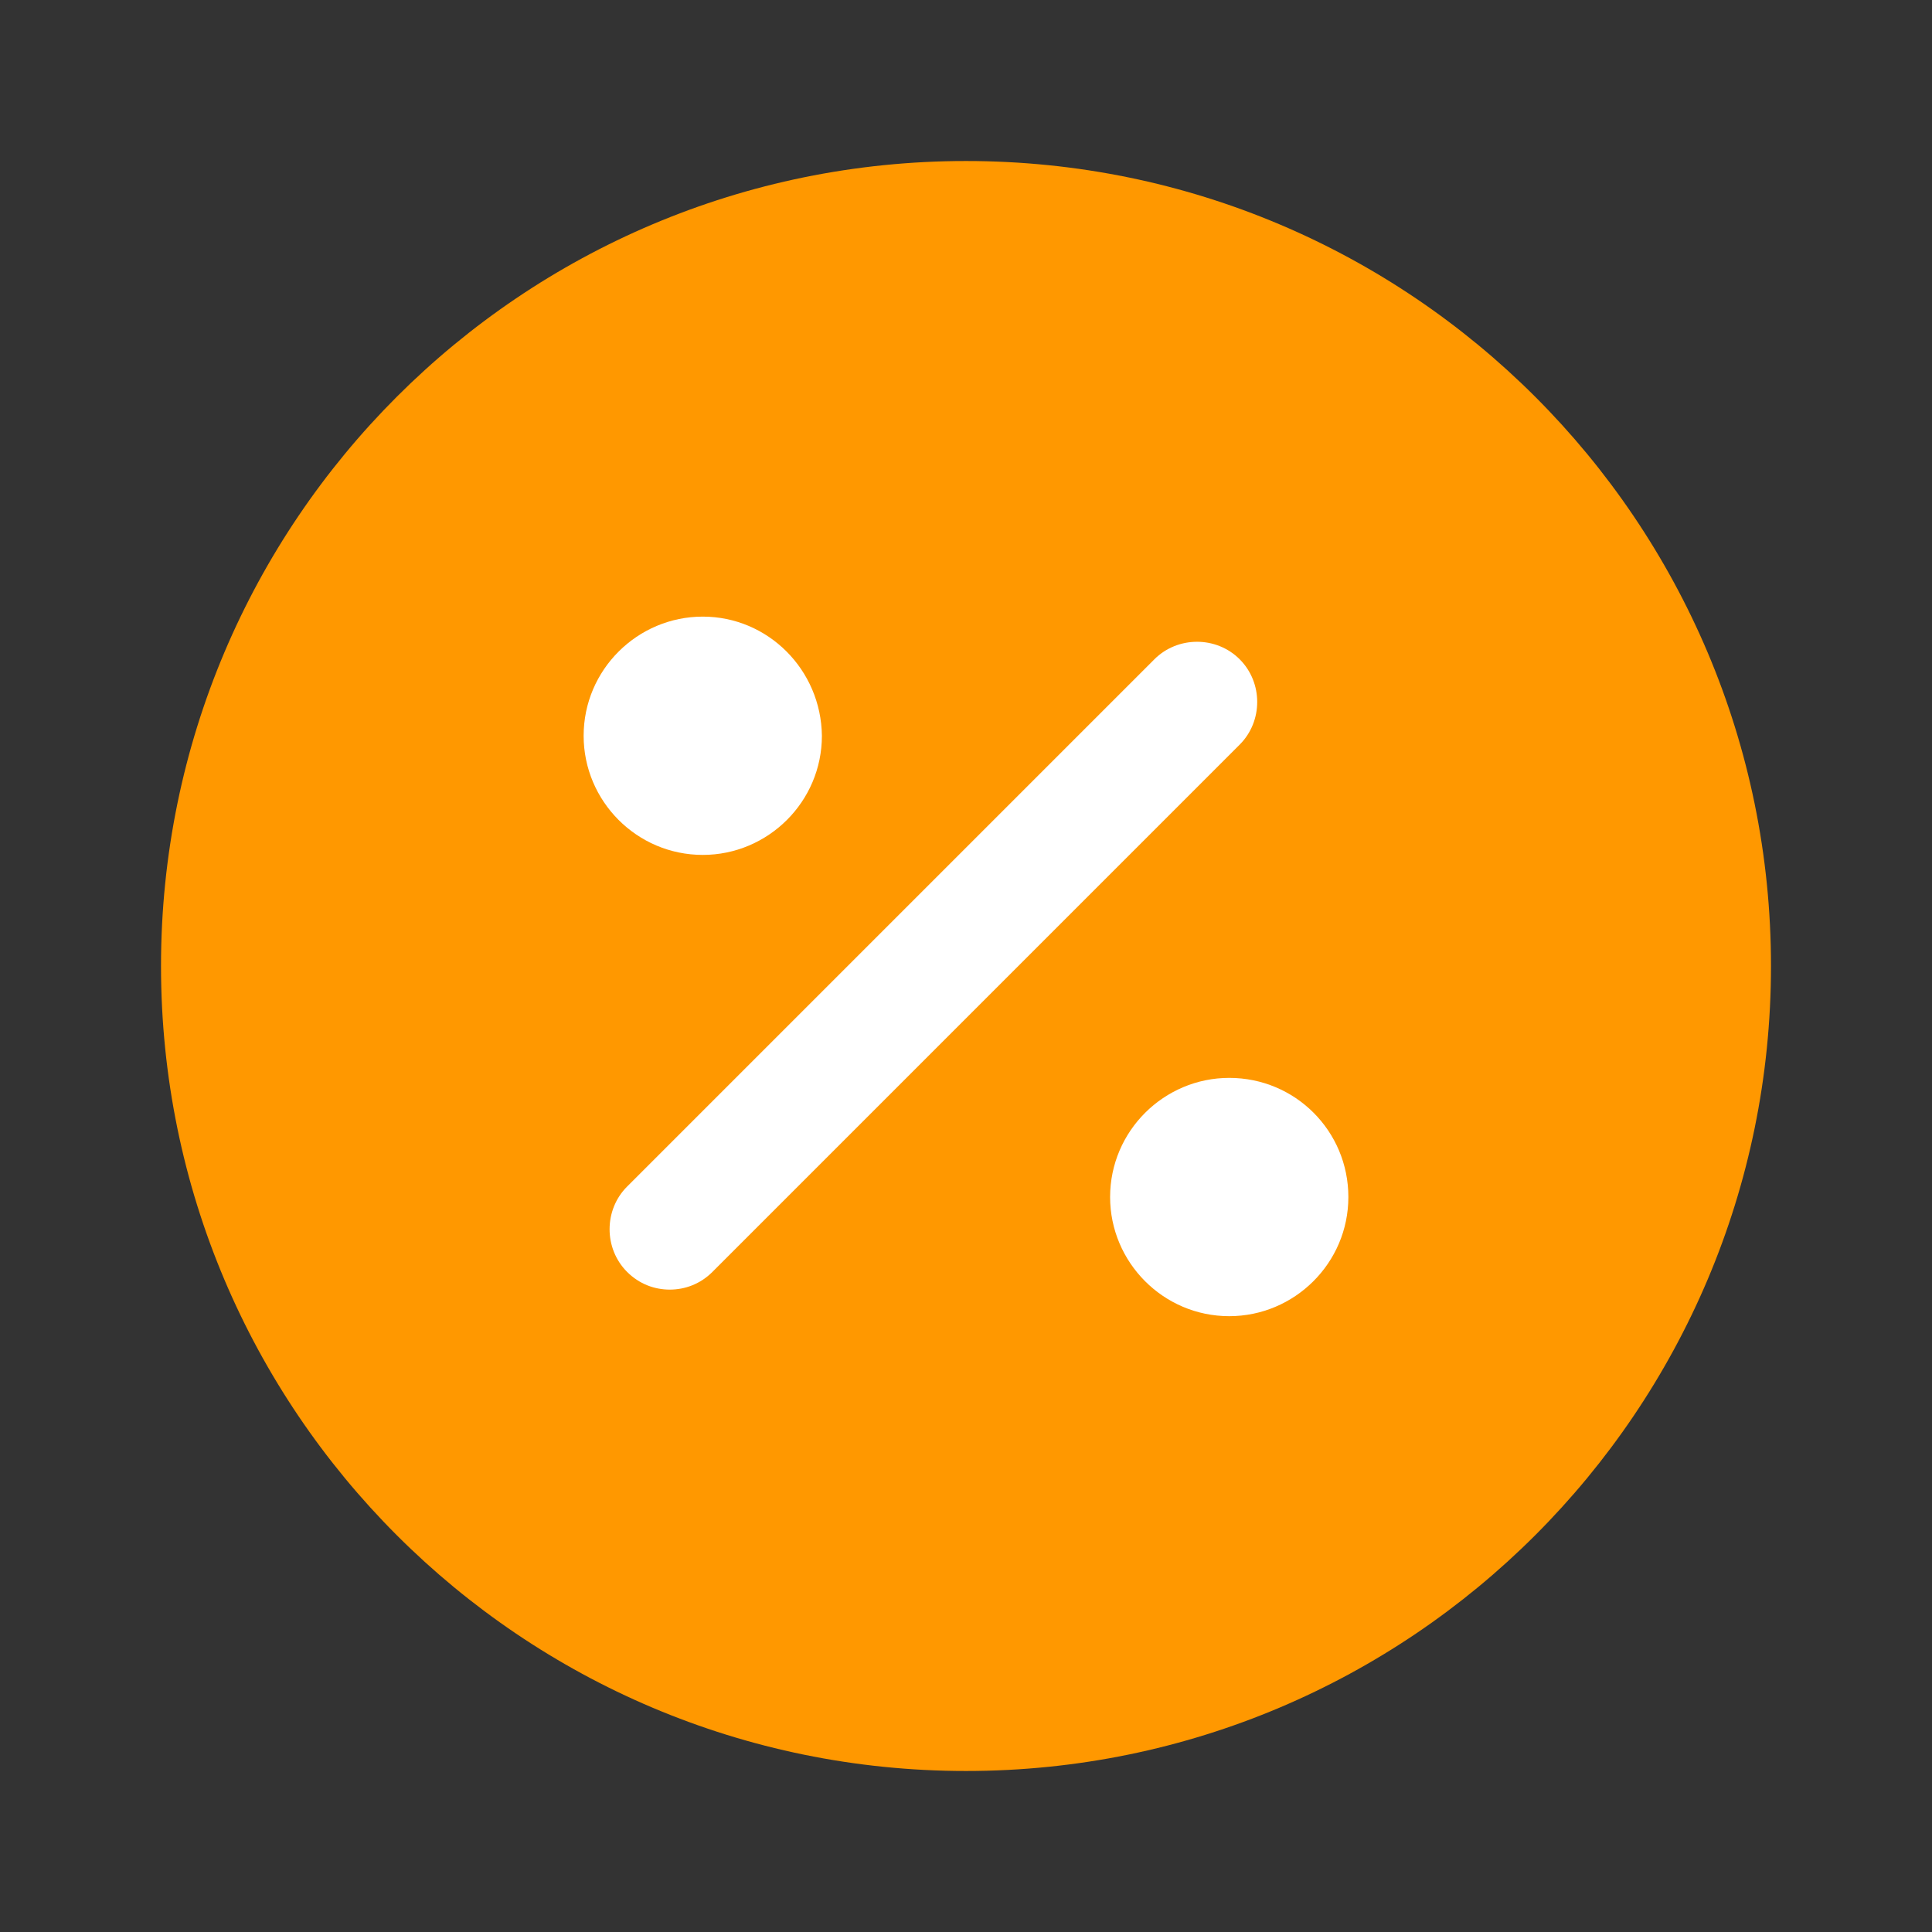
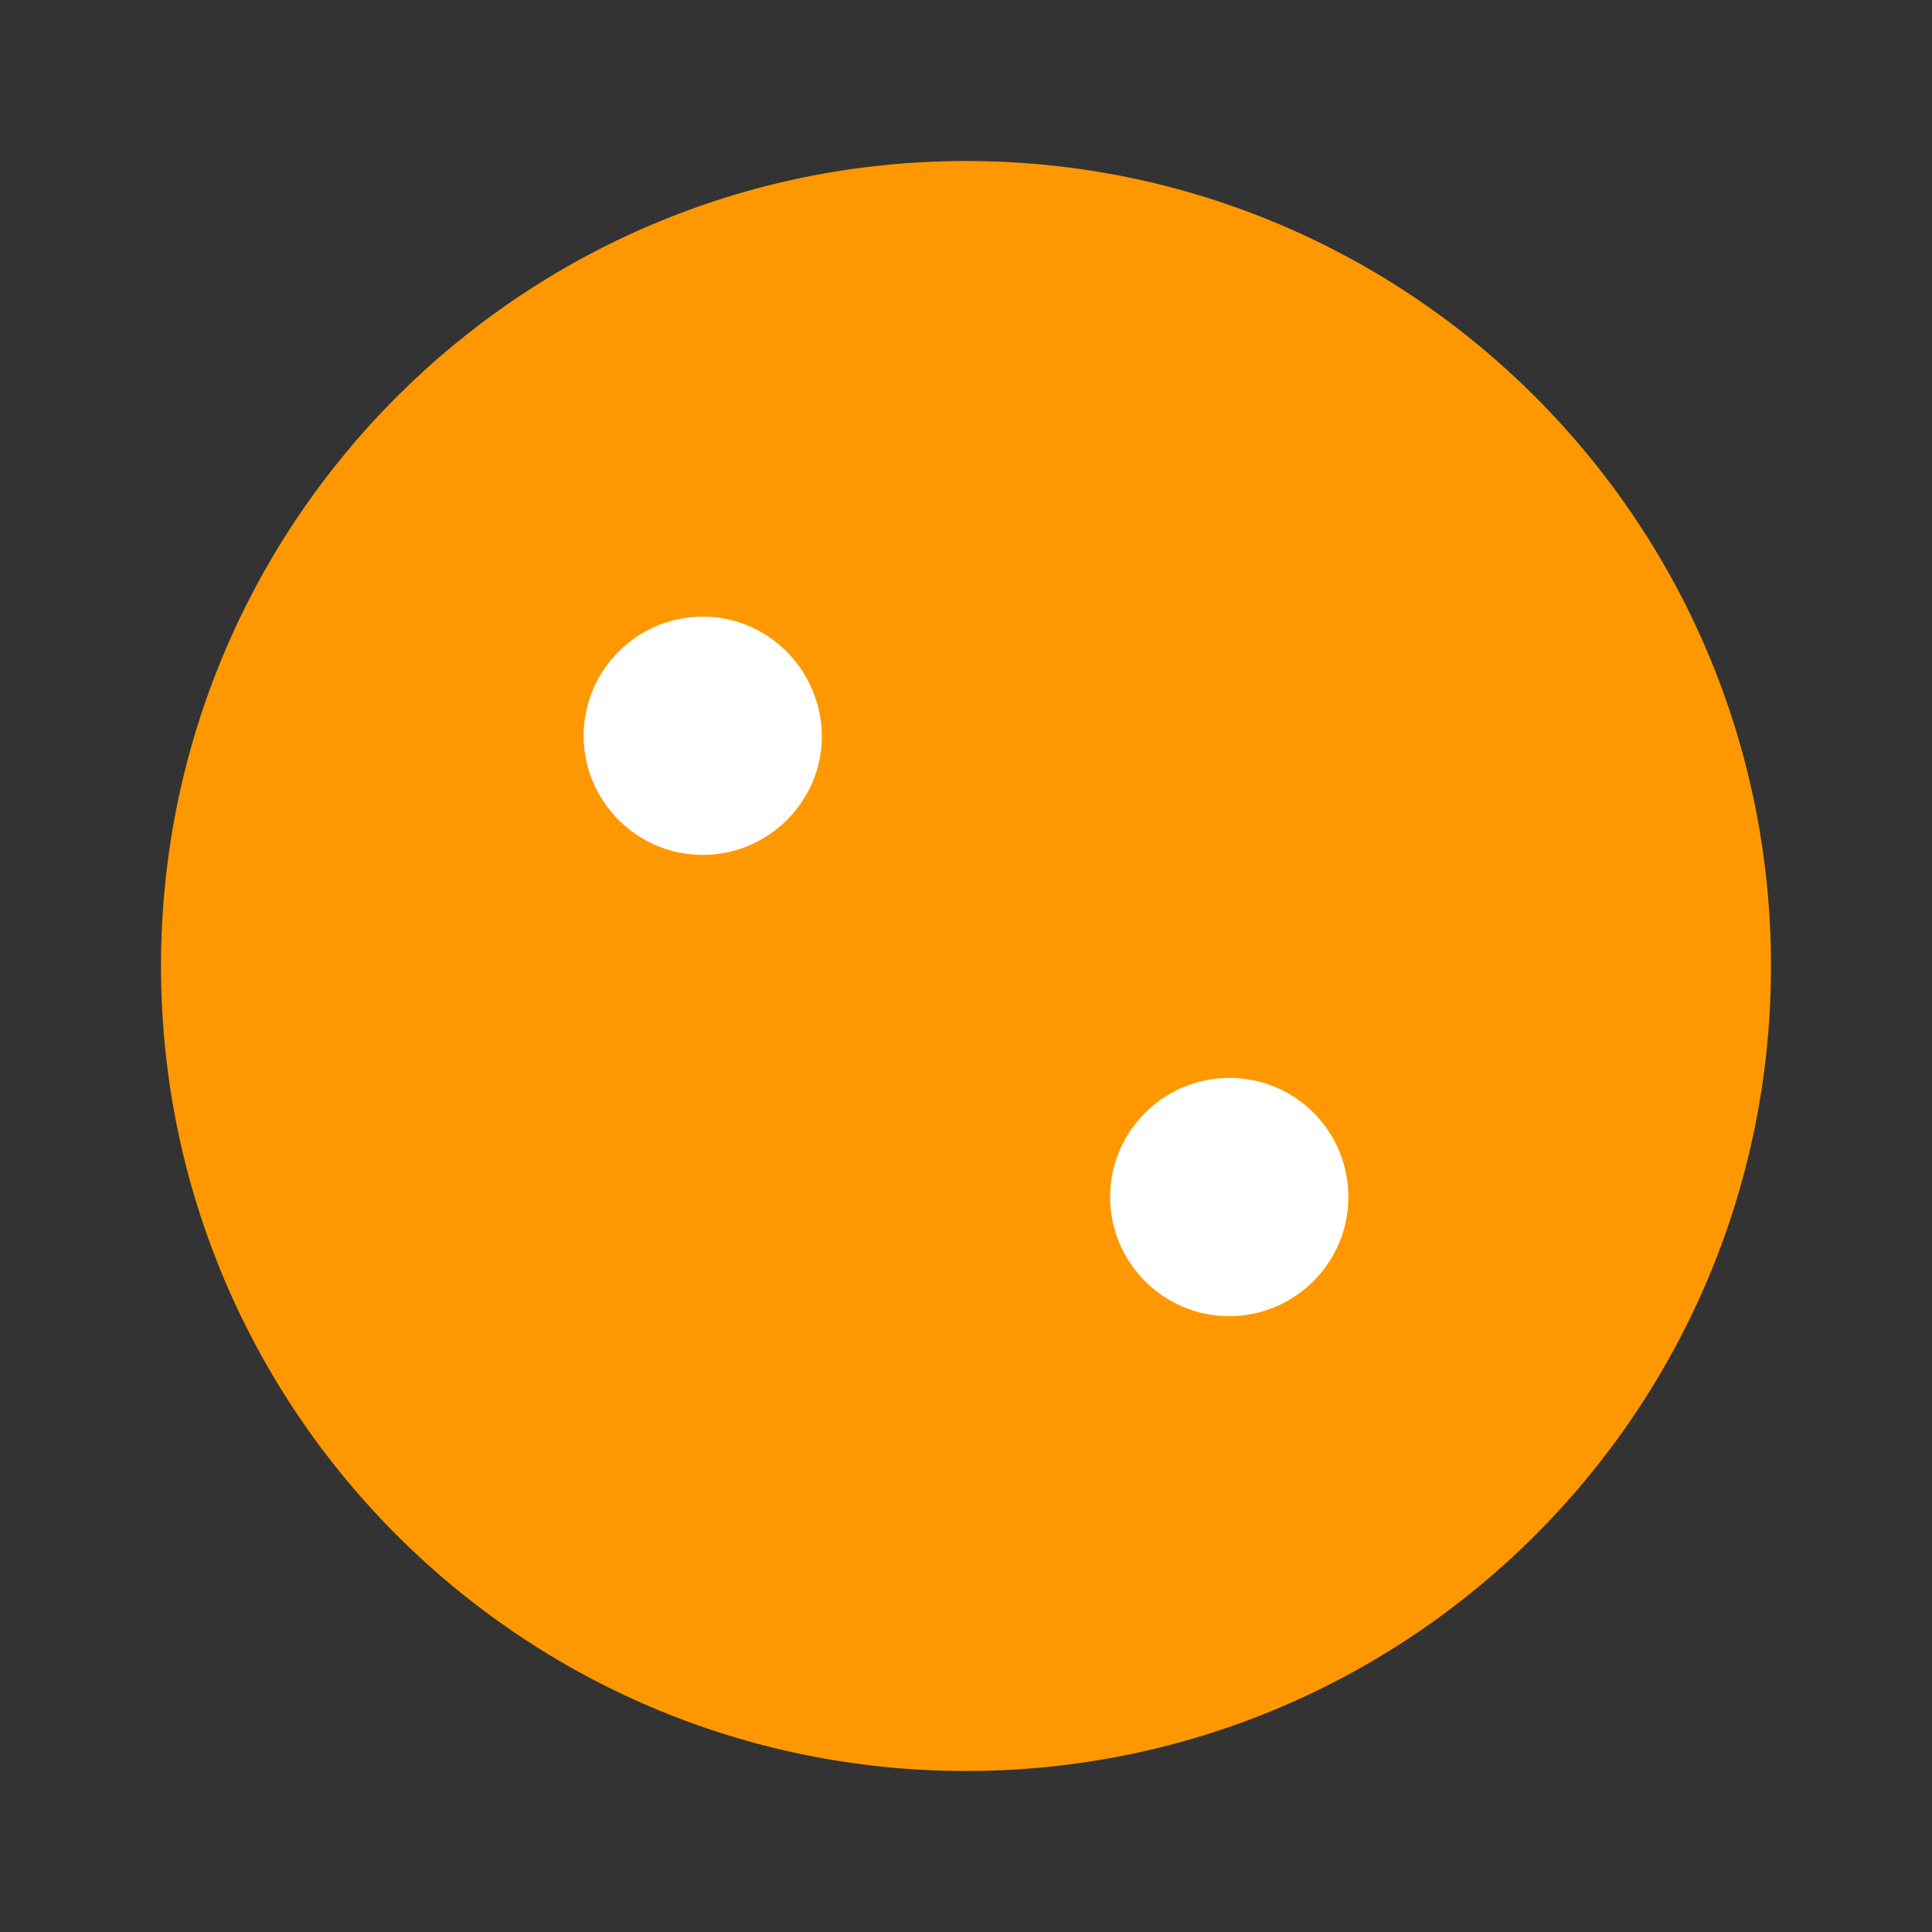
<svg xmlns="http://www.w3.org/2000/svg" width="56" height="56" viewBox="0 0 56 56" fill="none">
  <rect x="0" y="0" width="56" height="56" fill="#333333" stroke="none" />
  <g id="vuesax/bulk/percentage-circle">
    <g id="percentage-circle">
      <path id="Vector" d="M28 51.333C40.887 51.333 51.333 40.887 51.333 28C51.333 15.113 40.887 4.667 28 4.667C15.113 4.667 4.667 15.113 4.667 28C4.667 40.887 15.113 51.333 28 51.333Z" fill="#FF9800" />
      <g id="Group">
        <g id="Group_2">
-           <path id="Vector_2" d="M19.413 37.38C18.97 37.38 18.527 37.217 18.177 36.867C17.5 36.19 17.5 35.07 18.177 34.393L33.46 19.11C34.137 18.433 35.257 18.433 35.933 19.11C36.61 19.787 36.61 20.907 35.933 21.583L20.65 36.867C20.3 37.217 19.857 37.38 19.413 37.38Z" fill="white" />
-         </g>
+           </g>
        <path id="Vector_3" d="M20.37 17.873C18.48 17.873 16.917 19.413 16.917 21.327C16.917 23.217 18.457 24.78 20.37 24.78C22.26 24.78 23.823 23.24 23.823 21.327C23.8 19.413 22.26 17.873 20.37 17.873Z" fill="white" />
        <path id="Vector_4" d="M35.63 31.243C33.74 31.243 32.177 32.783 32.177 34.697C32.177 36.587 33.717 38.15 35.63 38.15C37.52 38.15 39.083 36.61 39.083 34.697C39.083 32.783 37.543 31.243 35.63 31.243Z" fill="white" />
      </g>
    </g>
  </g>
</svg>